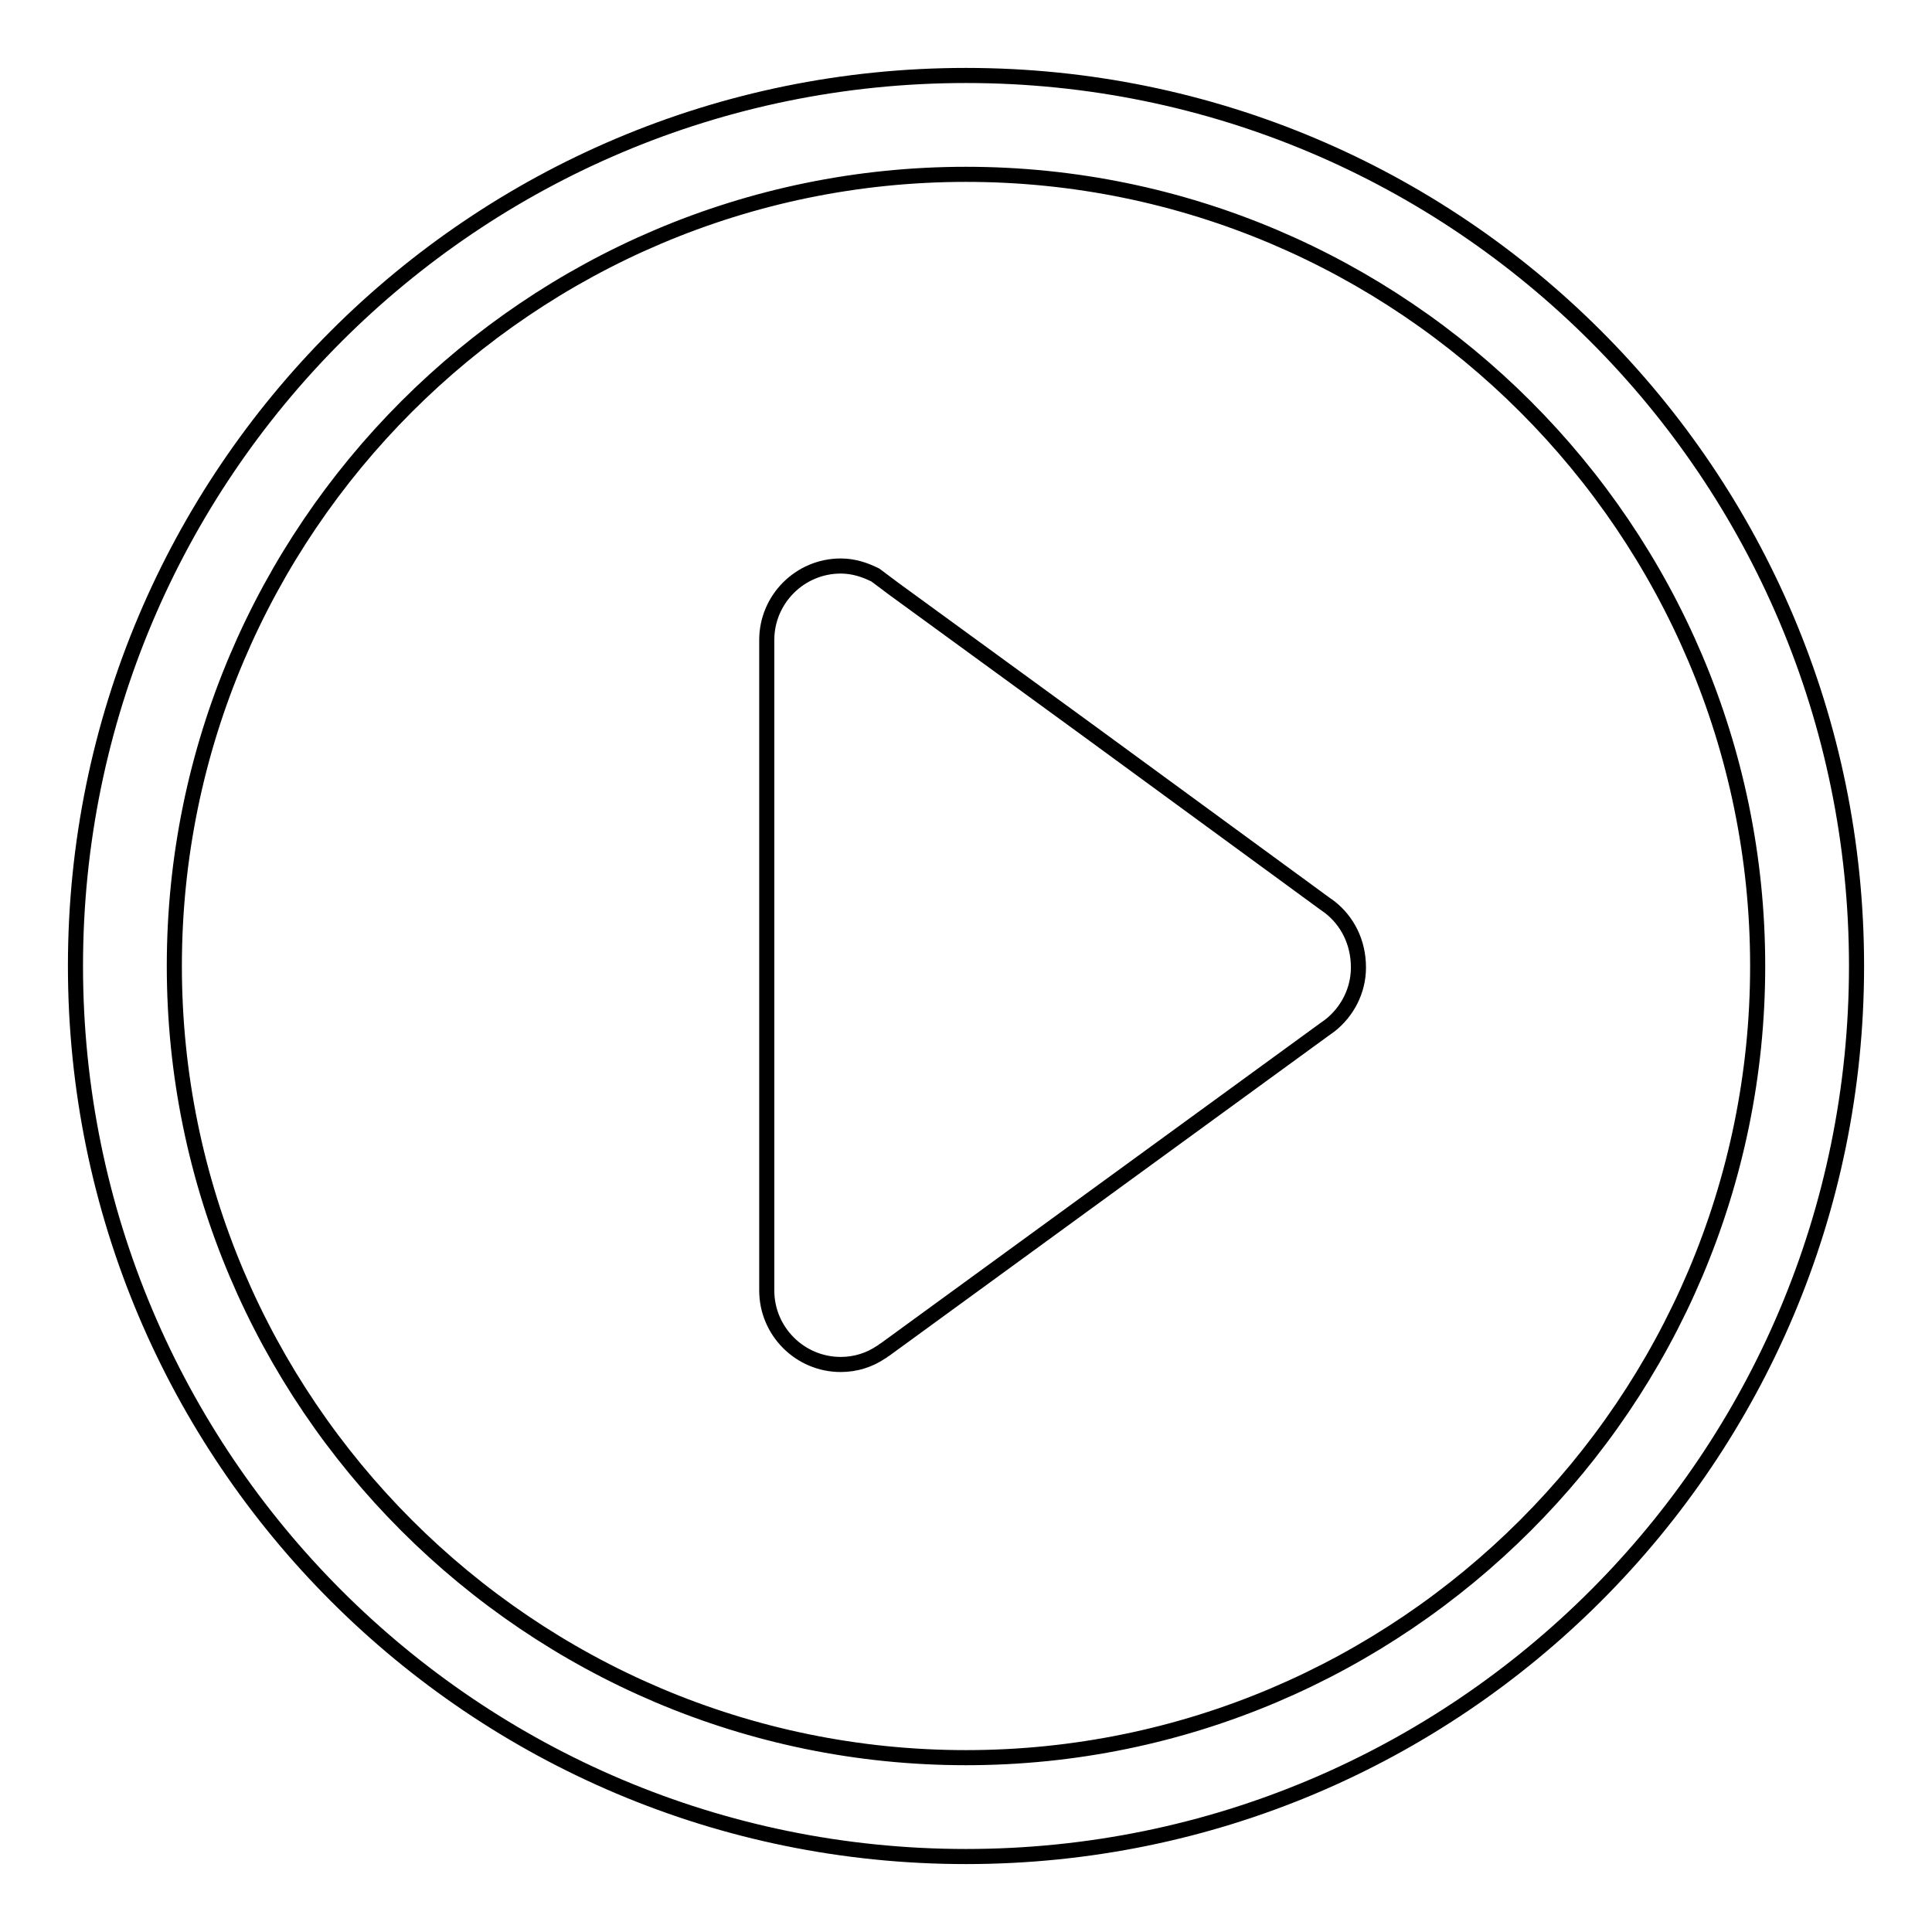
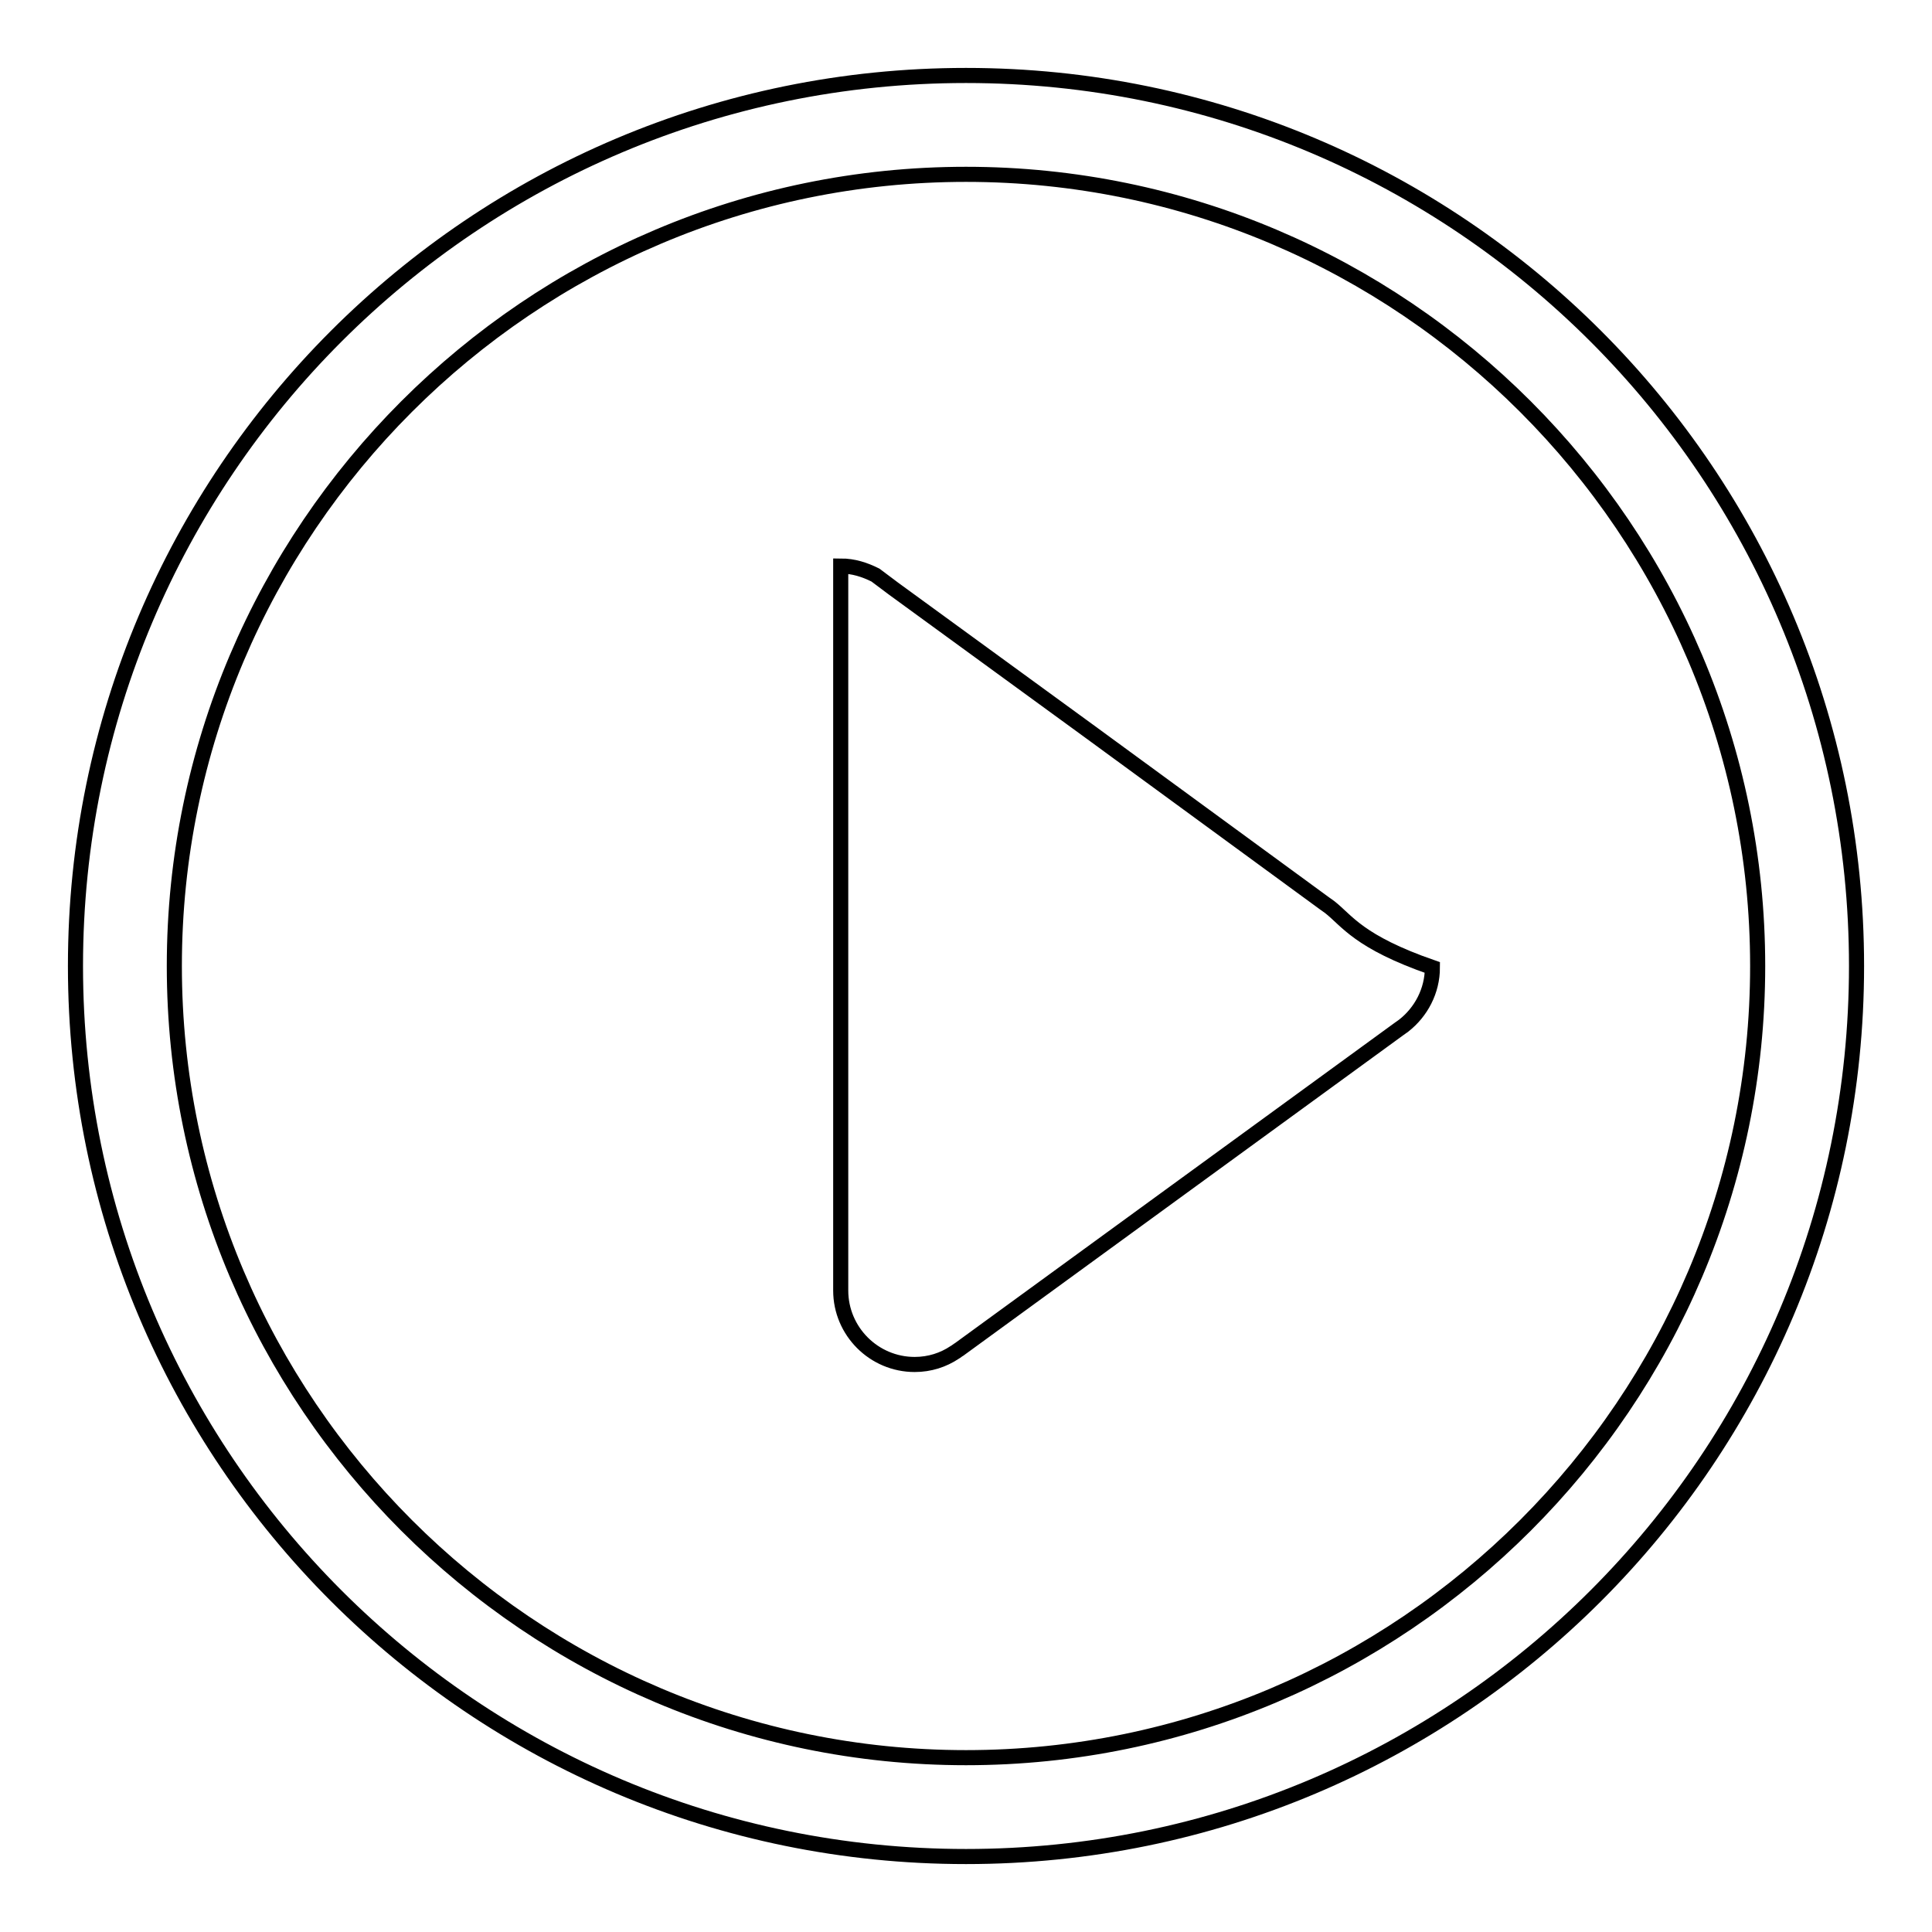
<svg xmlns="http://www.w3.org/2000/svg" version="1.1" x="0px" y="0px" viewBox="0 0 256 256" enable-background="new 0 0 256 256" xml:space="preserve">
  <g>
-     <path stroke-width="2" fill-opacity="0" stroke="#000000" d="M128,10C62.8,10,10,62.8,10,128c0,65.2,52.8,118,118,118c65.2,0,118-52.8,118-118C246,62.8,193.2,10,128,10 z M128,232.9c-57.8,0-104.9-47.1-104.9-104.9S70.2,23.1,128,23.1S232.9,70.2,232.9,128S185.8,232.9,128,232.9z M176.2,120.2 l-0.7-0.5l-31.3-22.9L118.4,78l-2.4-1.8c-1.4-0.7-2.9-1.2-4.6-1.2c-5.4,0-9.8,4.4-9.8,9.8V128v43c0,5.4,4.4,9.8,9.8,9.8 c2,0,3.8-0.6,5.3-1.6c0.2-0.1,0.4-0.3,0.6-0.4l26.9-19.6l31.3-22.8l0.7-0.5c2.3-1.8,3.8-4.6,3.8-7.7 C180,124.8,178.5,122,176.2,120.2z" />
+     <path stroke-width="2" fill-opacity="0" stroke="#000000" d="M128,10C62.8,10,10,62.8,10,128c0,65.2,52.8,118,118,118c65.2,0,118-52.8,118-118C246,62.8,193.2,10,128,10 z M128,232.9c-57.8,0-104.9-47.1-104.9-104.9S70.2,23.1,128,23.1S232.9,70.2,232.9,128S185.8,232.9,128,232.9z M176.2,120.2 l-0.7-0.5l-31.3-22.9L118.4,78l-2.4-1.8c-1.4-0.7-2.9-1.2-4.6-1.2V128v43c0,5.4,4.4,9.8,9.8,9.8 c2,0,3.8-0.6,5.3-1.6c0.2-0.1,0.4-0.3,0.6-0.4l26.9-19.6l31.3-22.8l0.7-0.5c2.3-1.8,3.8-4.6,3.8-7.7 C180,124.8,178.5,122,176.2,120.2z" />
  </g>
</svg>